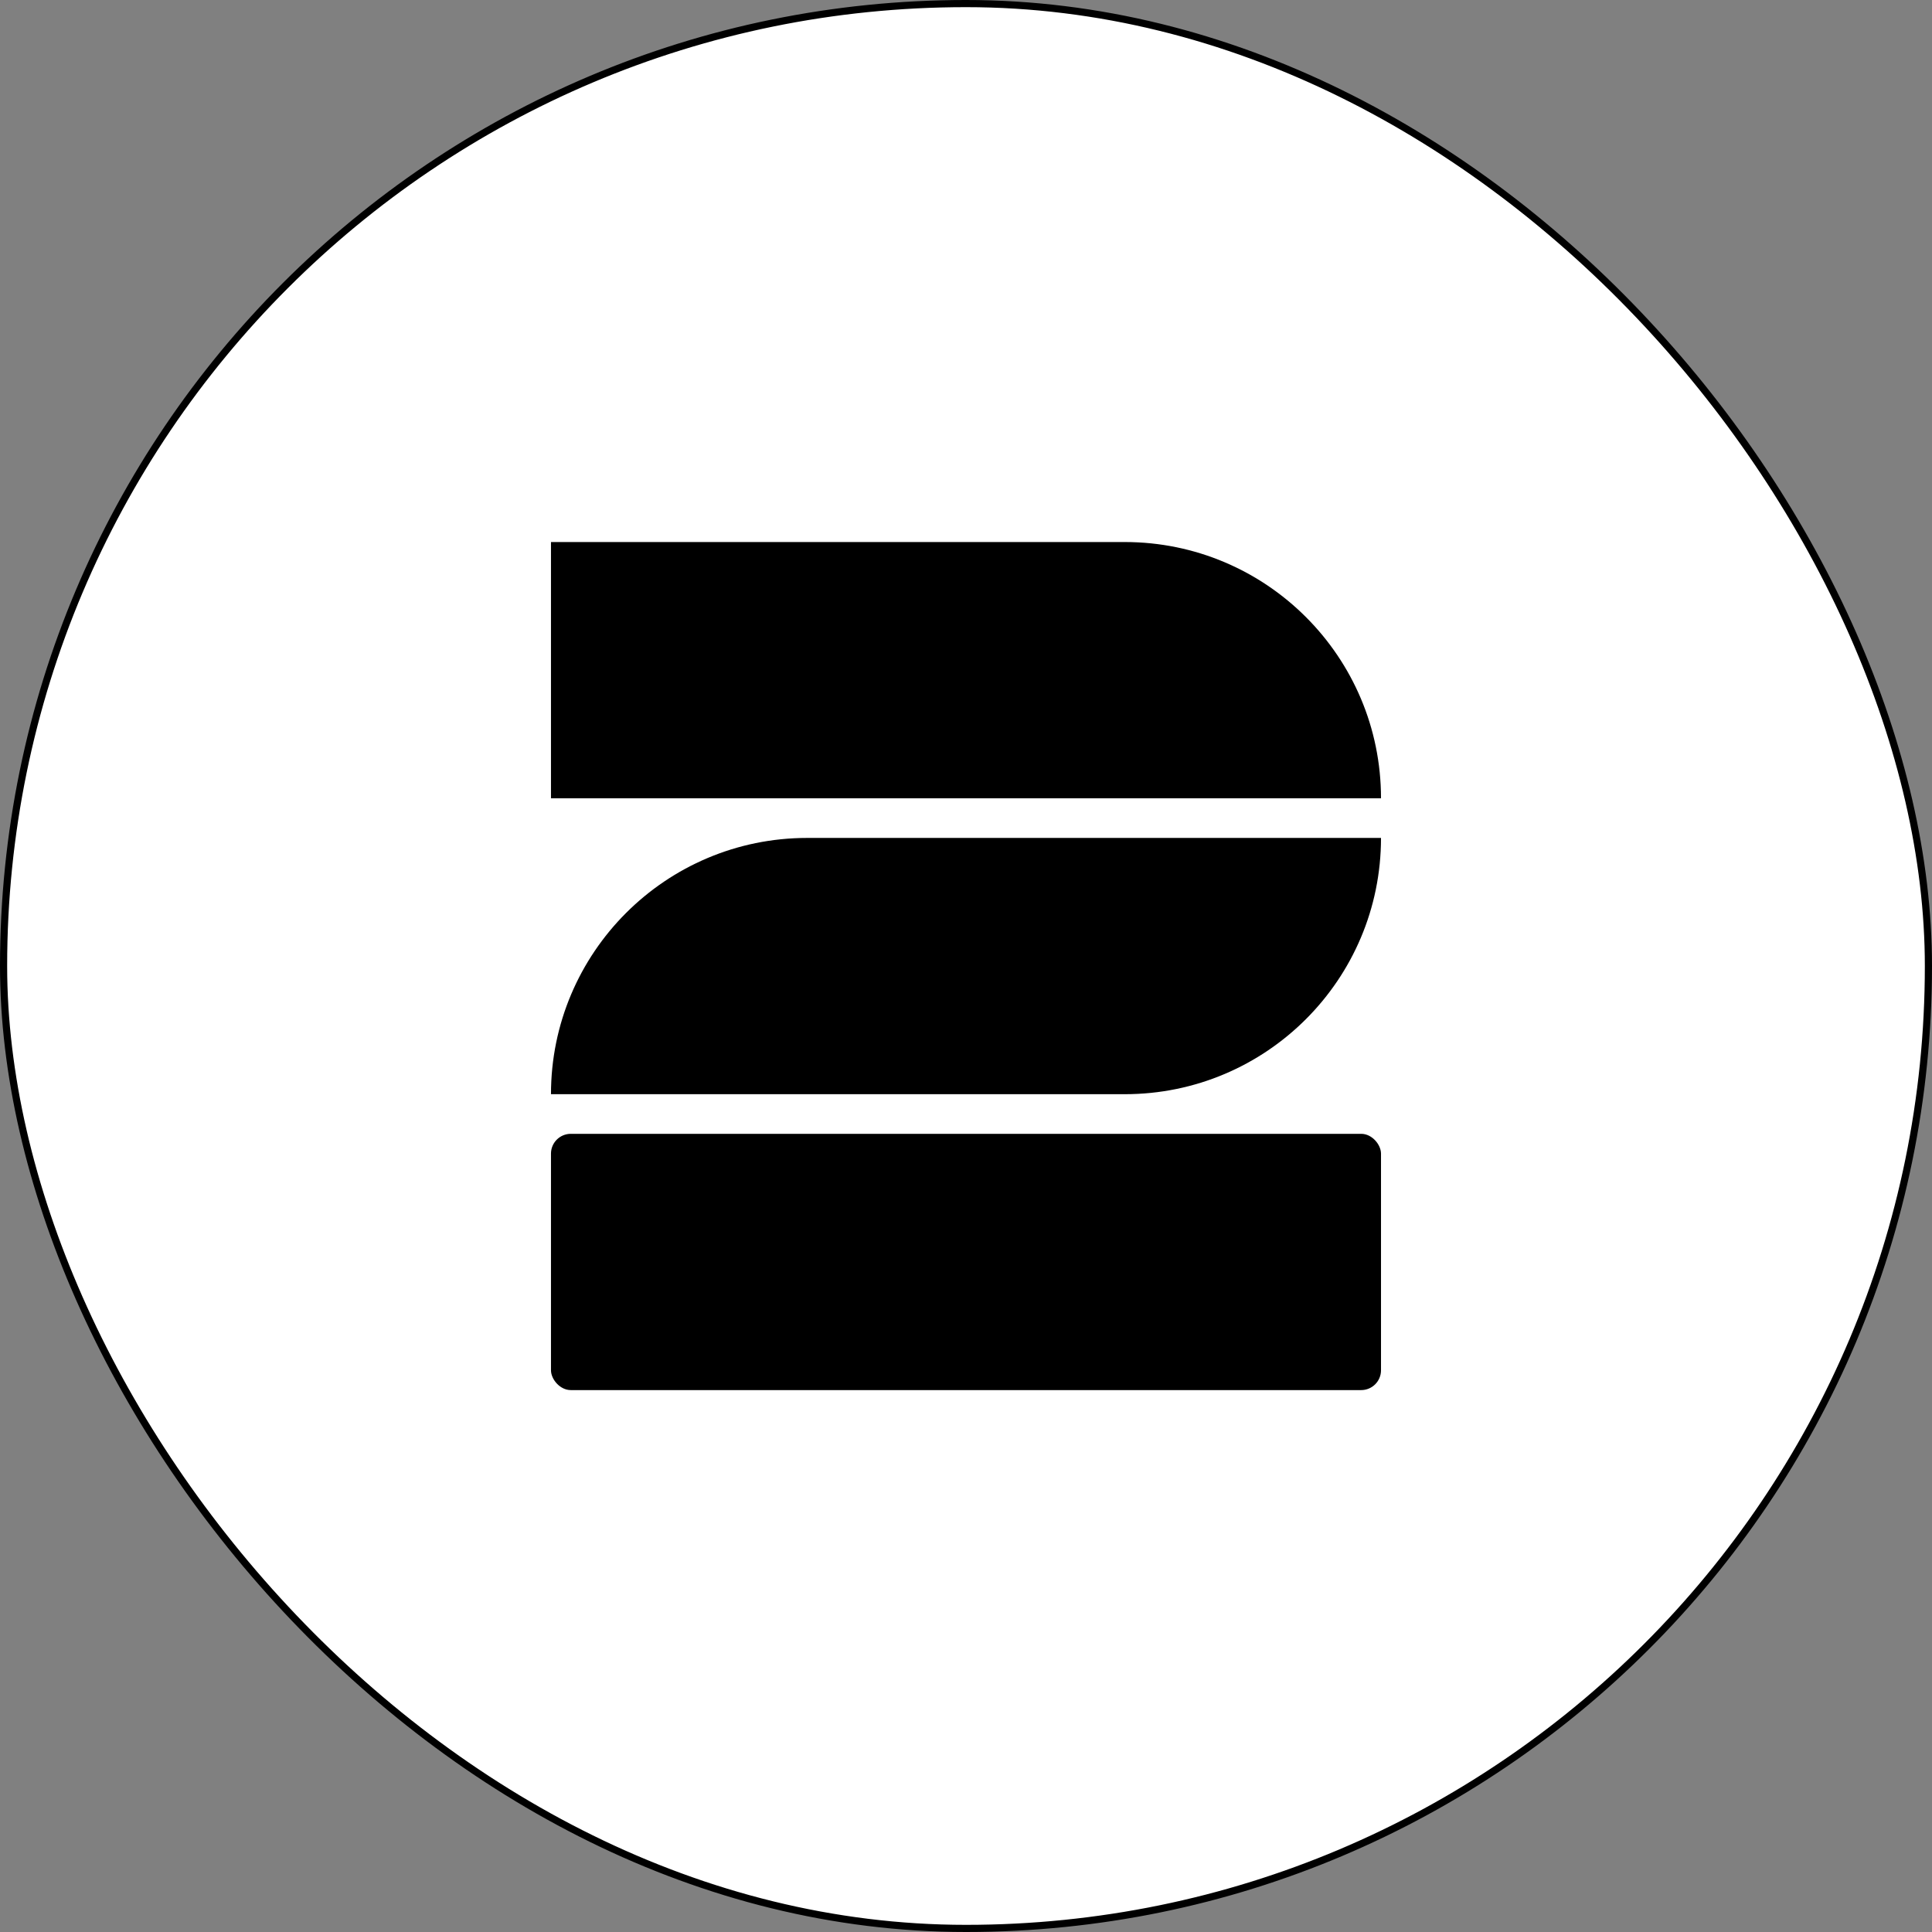
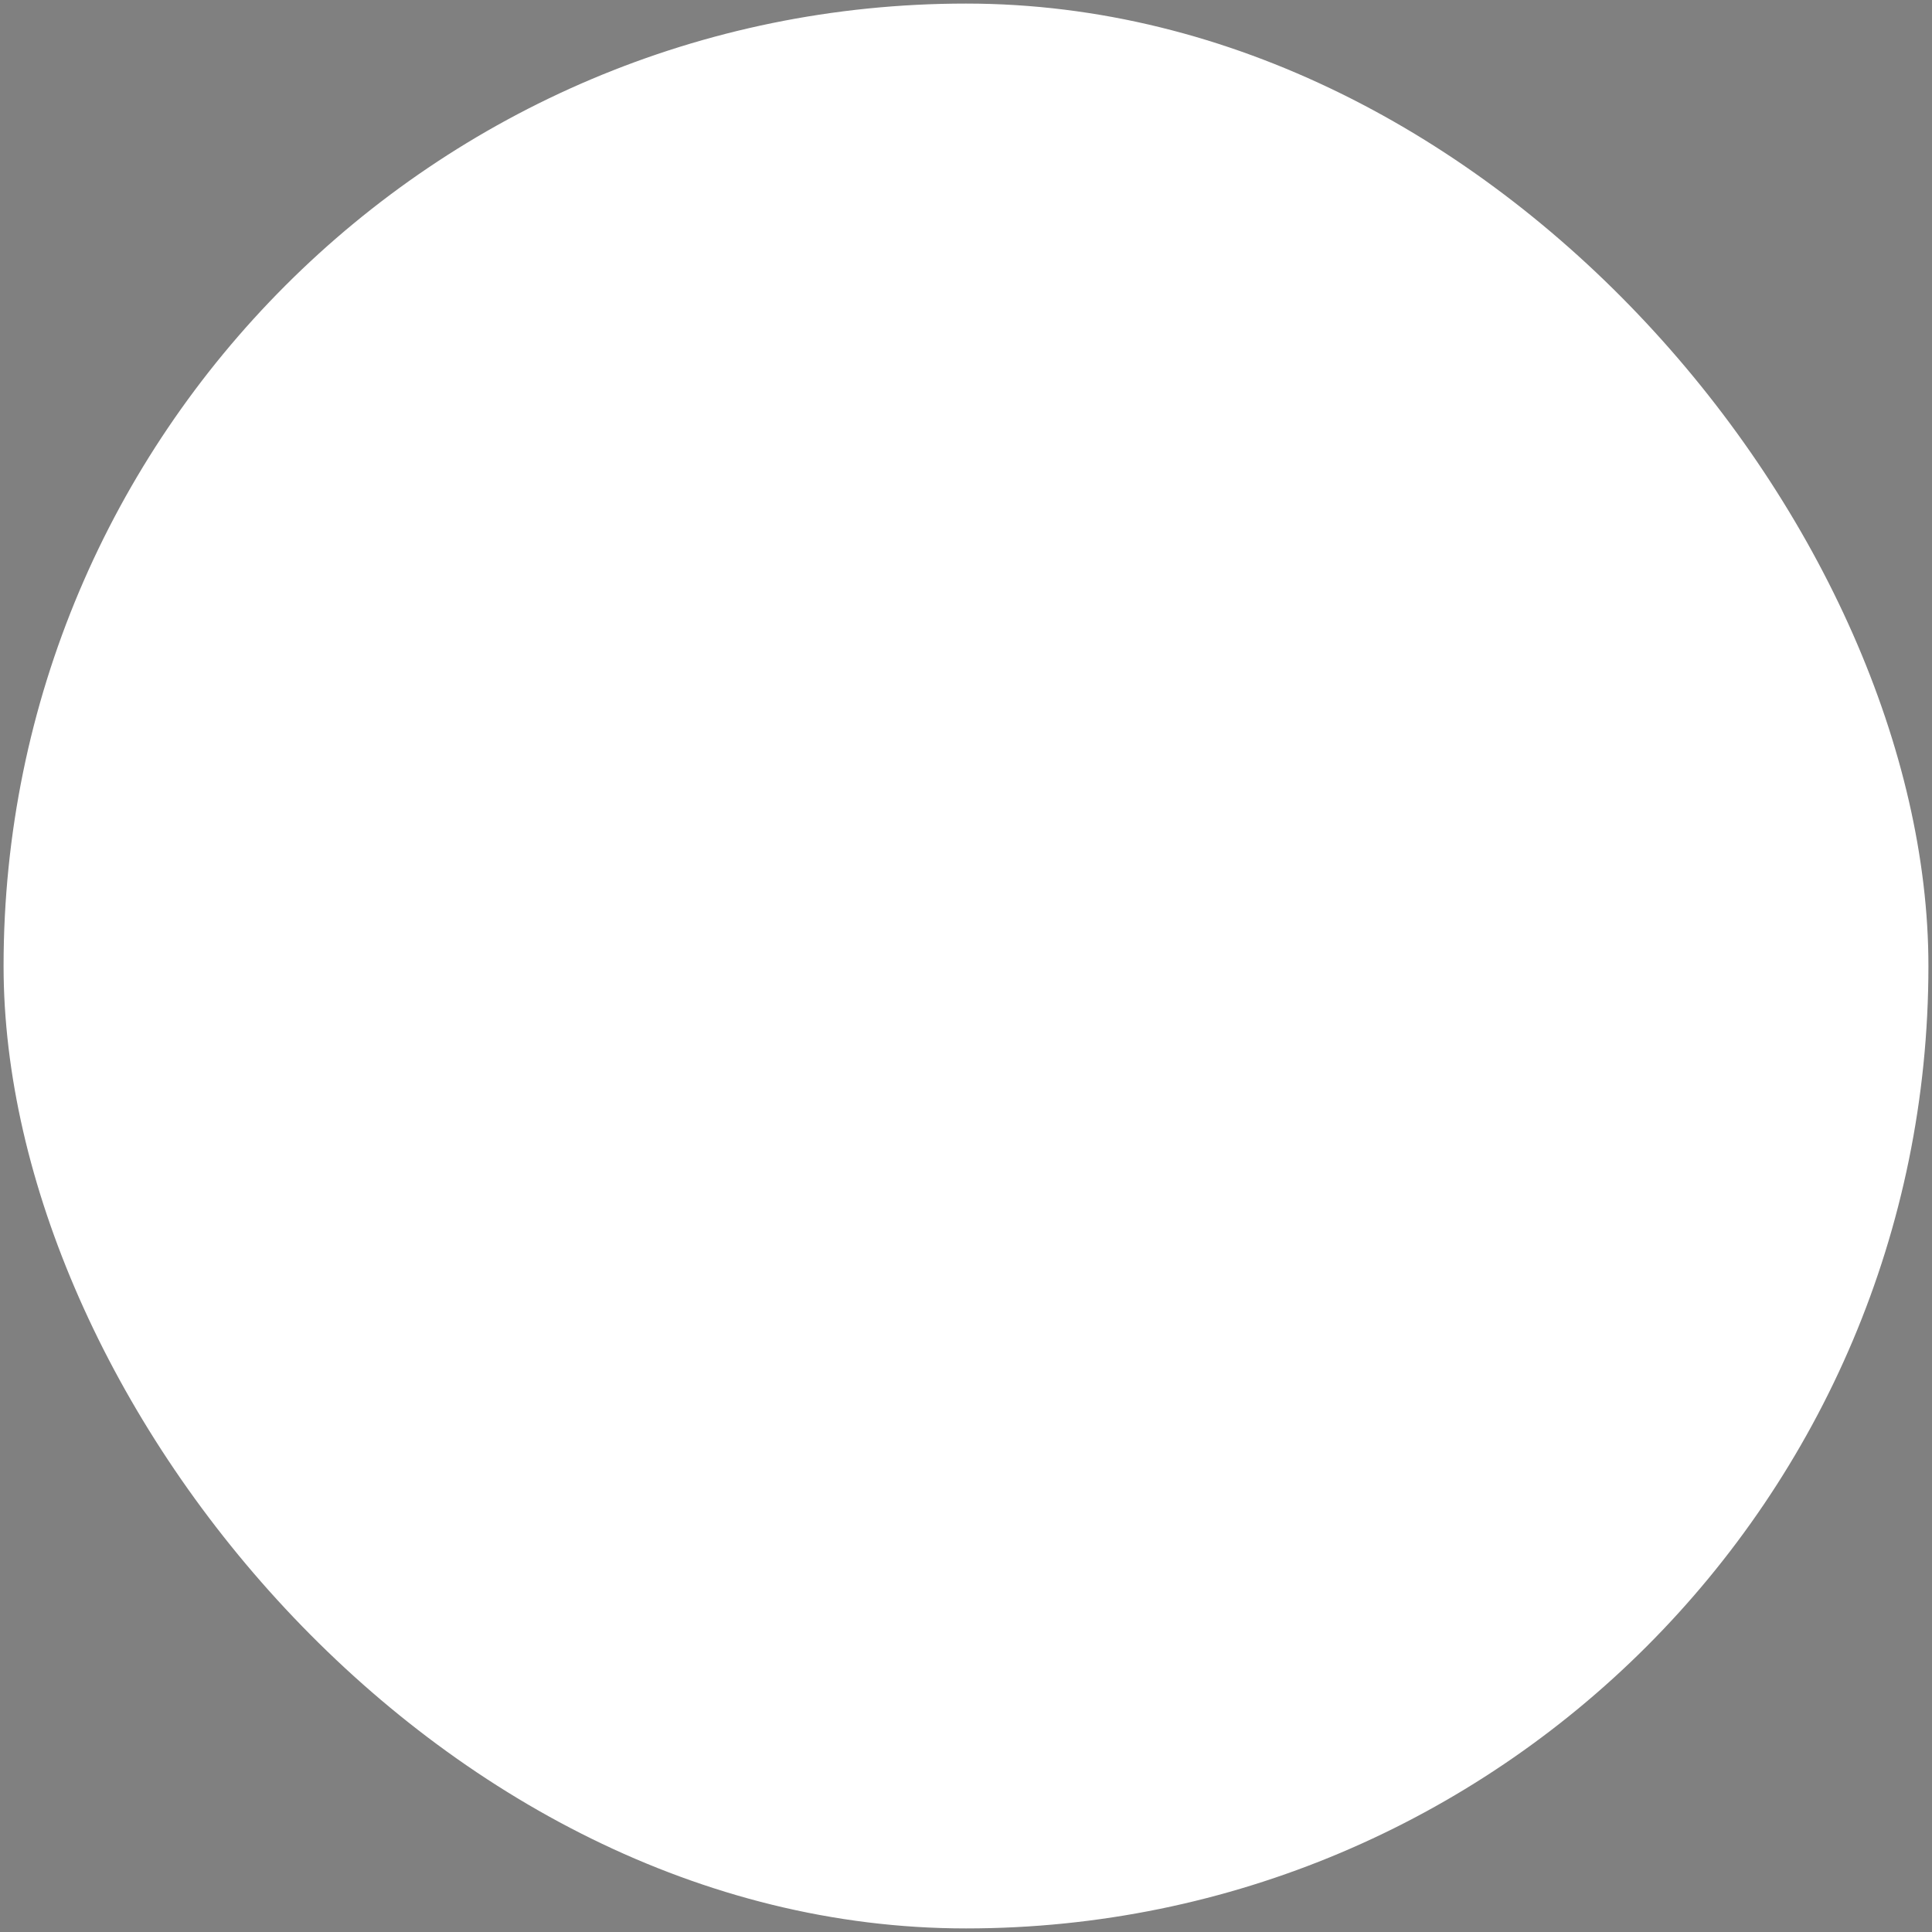
<svg xmlns="http://www.w3.org/2000/svg" width="1080" height="1080" viewBox="0 0 1080 1080" fill="none">
  <rect x="0" y="0" width="1080" height="1080" fill="#808080" stroke="none" />
  <rect x="2" y="2" width="1076" height="1076" rx="538" fill="white" />
-   <rect x="2" y="2" width="1076" height="1076" rx="538" stroke="black" stroke-width="4" />
-   <path d="M308 303H628.737C707.854 303 771.991 367.137 771.991 446.254H308V303Z" fill="black" />
-   <path d="M308 611.662C308 532.545 372.137 468.408 451.254 468.408H771.991C771.991 547.525 707.854 611.662 628.737 611.662H308Z" fill="black" />
-   <rect x="308" y="633.816" width="463.991" height="143.254" rx="11.077" fill="black" />
</svg>